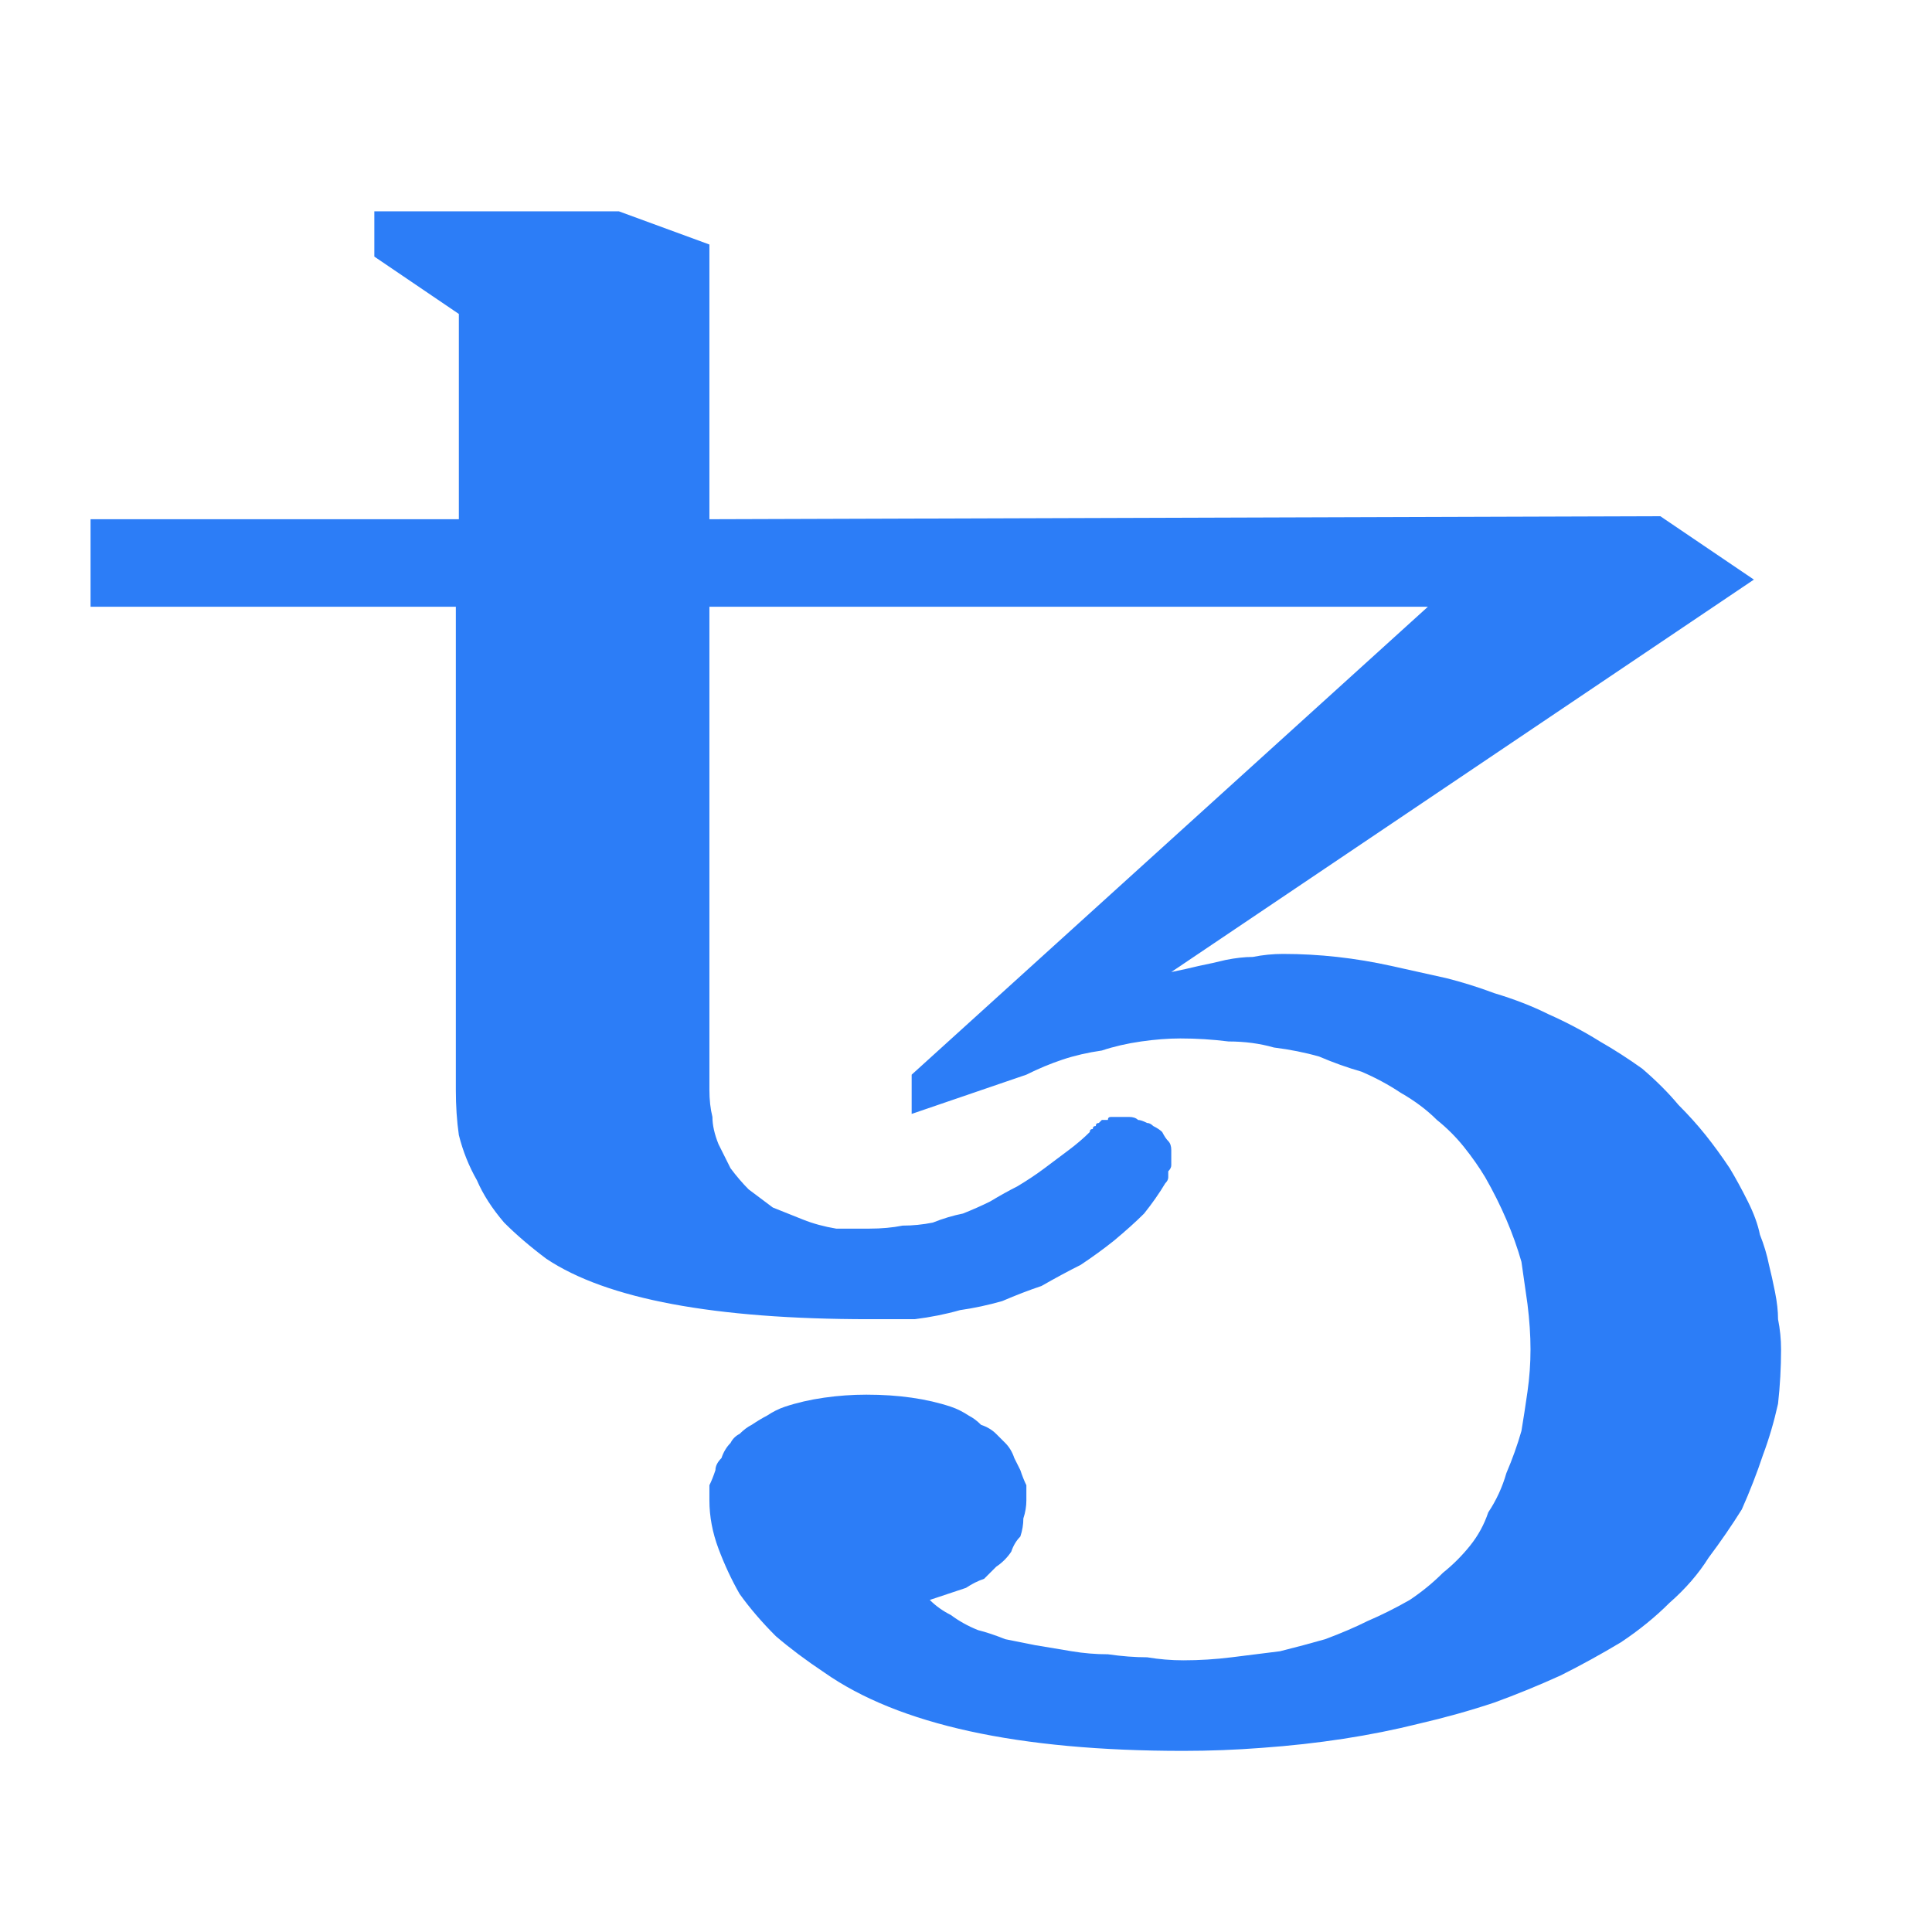
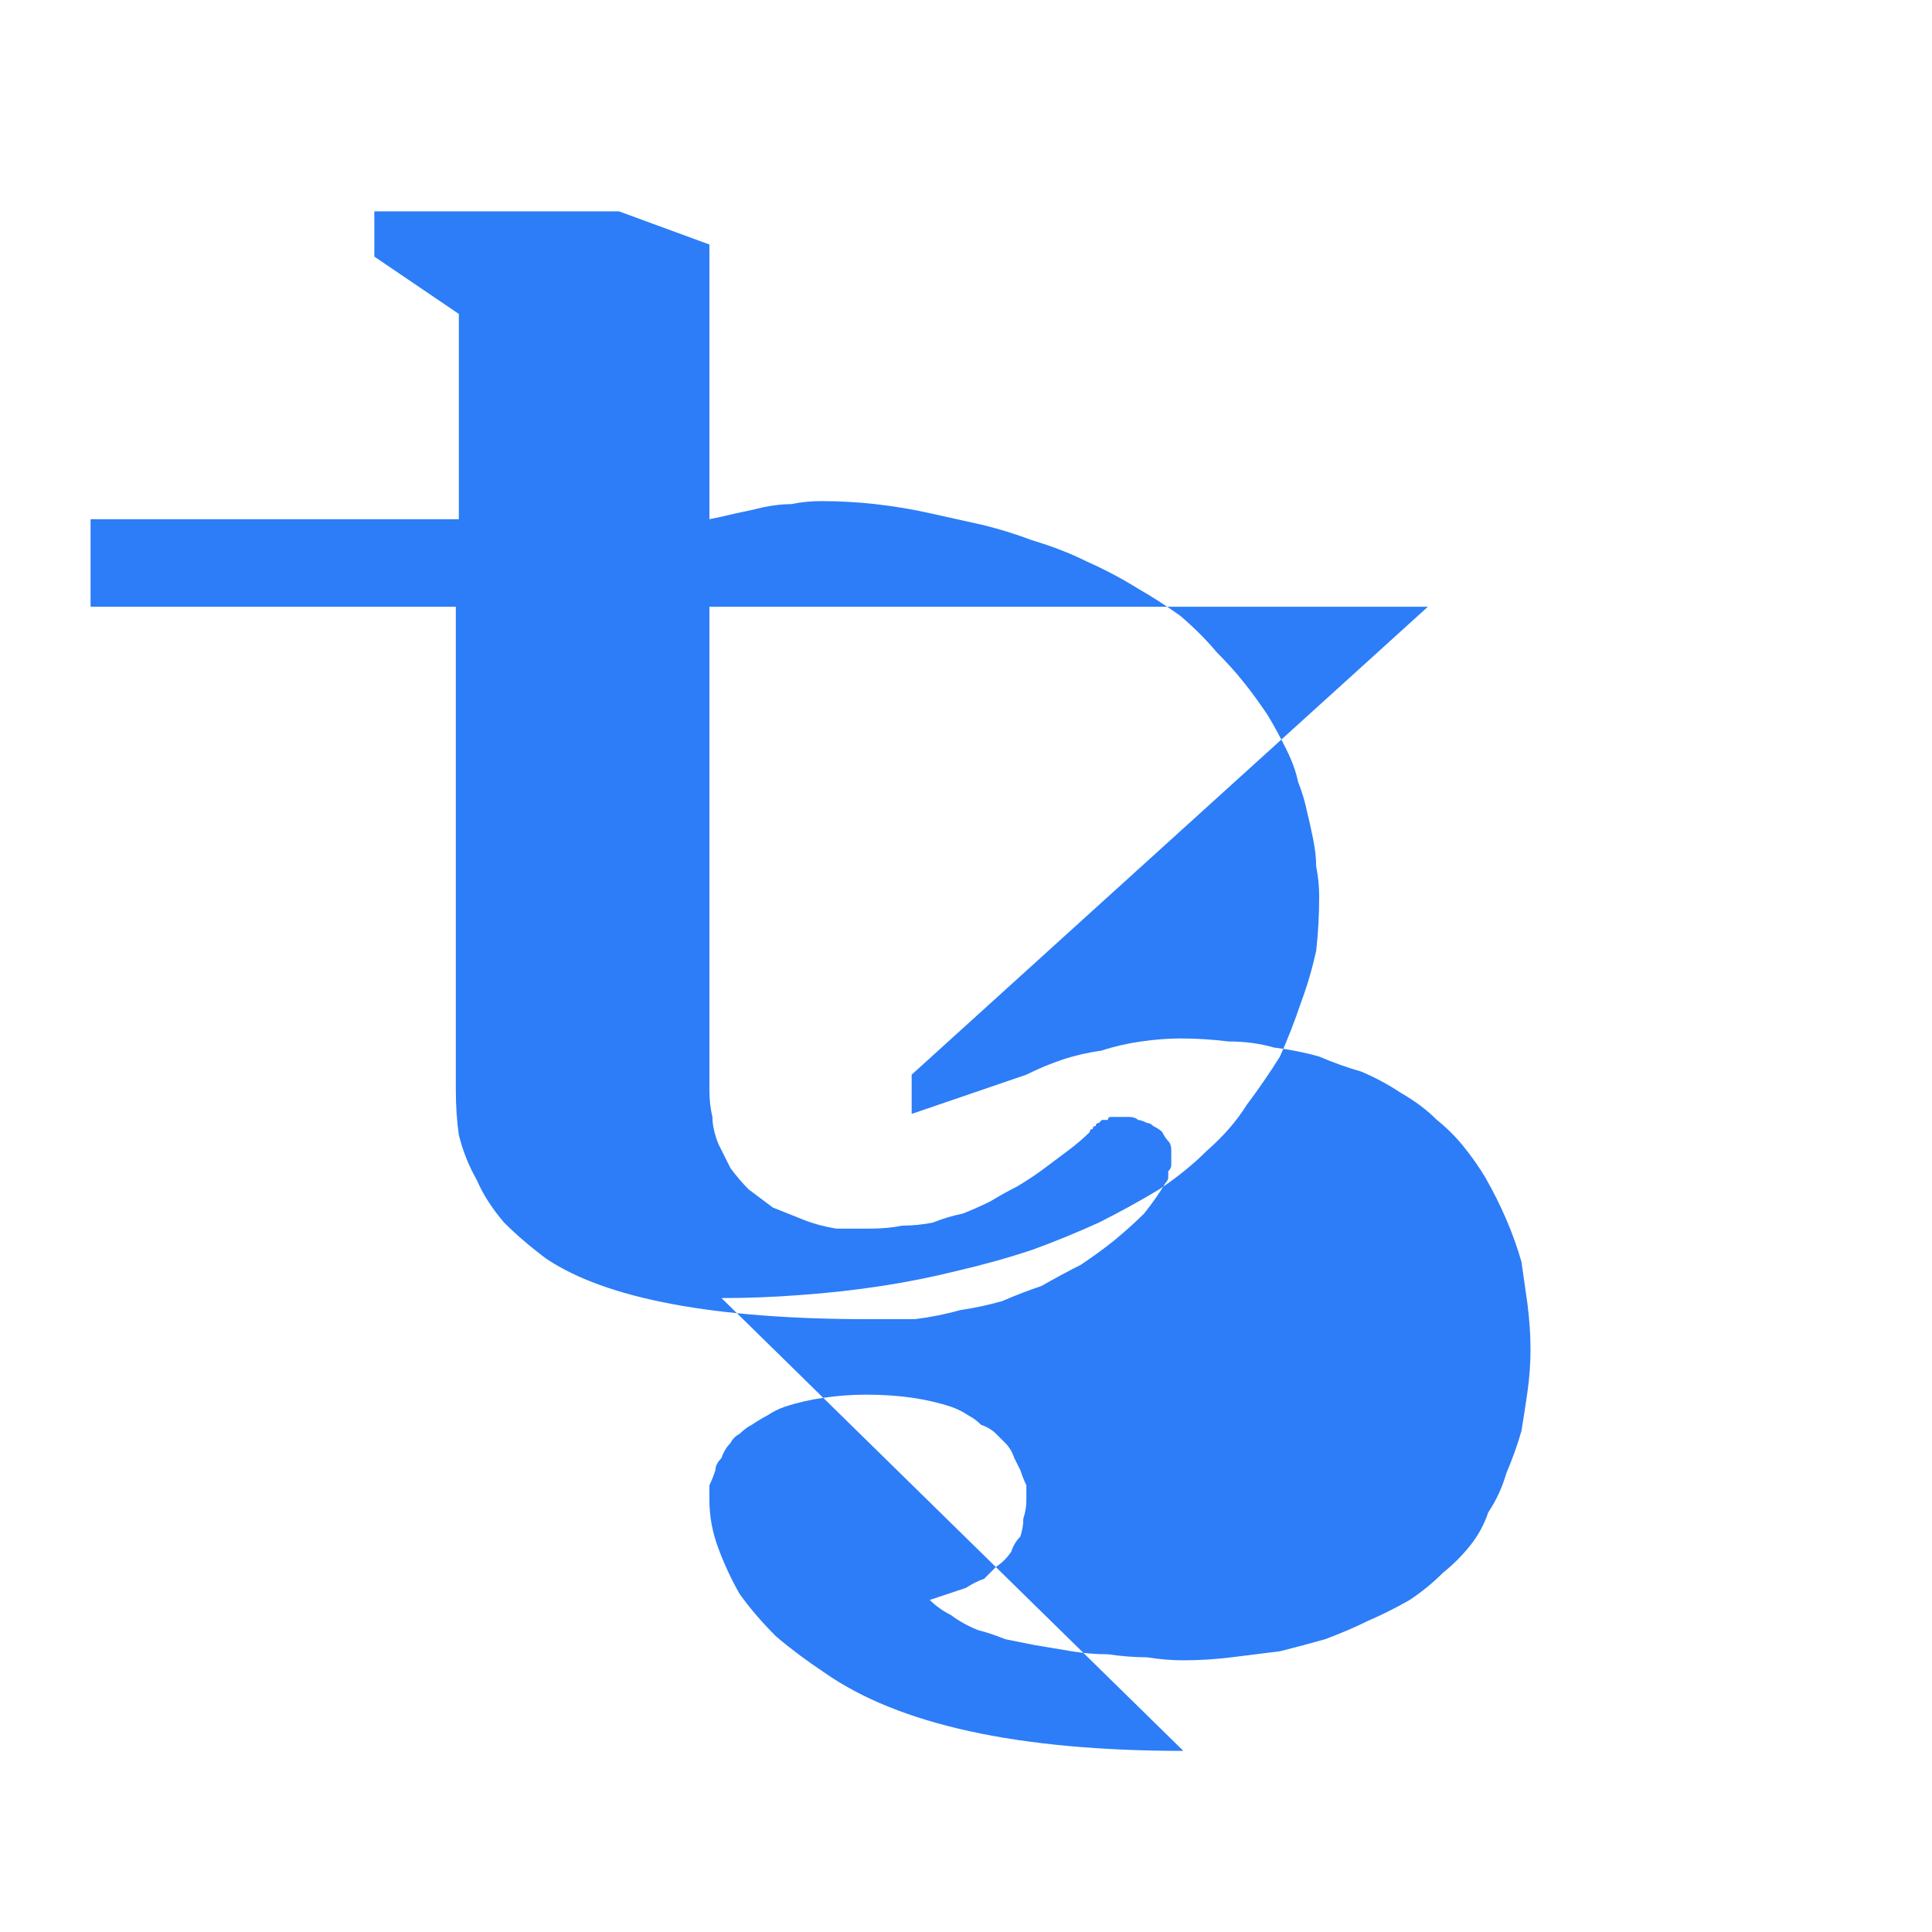
<svg xmlns="http://www.w3.org/2000/svg" version="1.2" viewBox="0 0 64 64" width="64" height="64">
  <title>cryptologos</title>
  <style>
		.s0 { fill: #2c7df7 } 
	</style>
  <g id="Layer_2">
-     <path id="Layer" class="s0" d="m39.2 58q-8.2 0-11.9-2.6-0.9-0.6-1.6-1.2-0.7-0.7-1.2-1.4-0.4-0.7-0.7-1.5-0.3-0.8-0.3-1.6 0-0.2 0-0.5 0.1-0.2 0.2-0.5 0-0.2 0.2-0.4 0.1-0.3 0.3-0.5 0.1-0.2 0.3-0.3 0.2-0.2 0.4-0.3 0.3-0.2 0.5-0.3 0.3-0.2 0.6-0.3 0.6-0.2 1.3-0.3 0.7-0.1 1.4-0.1 0.8 0 1.5 0.1 0.7 0.1 1.3 0.3 0.3 0.1 0.6 0.3 0.2 0.1 0.4 0.3 0.3 0.1 0.5 0.3 0.1 0.1 0.3 0.3 0.2 0.2 0.3 0.5 0.1 0.2 0.2 0.4 0.1 0.3 0.2 0.5 0 0.3 0 0.5 0 0.3-0.1 0.6 0 0.3-0.1 0.6-0.2 0.2-0.3 0.5-0.2 0.3-0.5 0.5-0.2 0.2-0.4 0.4-0.3 0.1-0.6 0.3-0.3 0.1-0.6 0.2-0.3 0.1-0.6 0.2 0.3 0.3 0.7 0.5 0.4 0.3 0.9 0.5 0.4 0.1 0.9 0.3 0.5 0.1 1 0.2 0.6 0.1 1.2 0.2 0.6 0.1 1.2 0.1 0.7 0.1 1.3 0.1 0.6 0.1 1.2 0.1 0.8 0 1.6-0.1 0.8-0.1 1.6-0.2 0.8-0.2 1.5-0.4 0.8-0.3 1.4-0.6 0.7-0.3 1.4-0.7 0.6-0.4 1.1-0.9 0.5-0.4 0.9-0.9 0.4-0.5 0.6-1.1 0.4-0.6 0.6-1.3 0.3-0.7 0.5-1.4 0.1-0.6 0.2-1.3 0.1-0.7 0.1-1.4 0-0.7-0.1-1.5-0.1-0.7-0.2-1.4-0.2-0.7-0.5-1.4-0.3-0.7-0.7-1.4-0.3-0.5-0.7-1-0.4-0.5-0.9-0.9-0.5-0.5-1.2-0.9-0.6-0.4-1.3-0.7-0.7-0.2-1.4-0.5-0.7-0.2-1.5-0.3-0.7-0.2-1.5-0.2-0.8-0.1-1.6-0.1-0.6 0-1.3 0.1-0.7 0.1-1.3 0.3-0.7 0.1-1.3 0.3-0.6 0.2-1.2 0.5l-3.8 1.3v-1.3l17.1-15.5h-23.8v16q0 0.5 0.1 0.9 0 0.4 0.2 0.9 0.2 0.4 0.4 0.8 0.3 0.4 0.6 0.7 0.4 0.3 0.8 0.6 0.5 0.2 1 0.4 0.5 0.2 1.1 0.3 0.5 0 1.1 0 0.6 0 1.1-0.1 0.5 0 1-0.1 0.5-0.2 1-0.3 0.5-0.2 0.9-0.4 0.5-0.3 0.9-0.5 0.5-0.3 0.9-0.6 0.4-0.3 0.8-0.6 0.4-0.3 0.7-0.6 0-0.1 0.1-0.1 0-0.1 0.1-0.1 0-0.1 0.1-0.1 0.1-0.1 0.1-0.1 0.1 0 0.2 0 0-0.1 0.1-0.1 0.1 0 0.1 0 0.1 0 0.2 0 0.2 0 0.3 0 0.2 0 0.3 0.1 0.1 0 0.3 0.1 0.1 0 0.2 0.1 0.2 0.1 0.3 0.2 0.1 0.2 0.2 0.3 0.1 0.1 0.1 0.3 0 0.1 0 0.3 0 0.1 0 0.2 0 0.1-0.1 0.2 0 0.1 0 0.2 0 0.1-0.1 0.2-0.3 0.5-0.7 1-0.4 0.4-1 0.9-0.5 0.4-1.1 0.8-0.6 0.3-1.3 0.7-0.6 0.2-1.3 0.5-0.7 0.2-1.4 0.3-0.7 0.2-1.5 0.3-0.7 0-1.5 0-7.7 0-10.7-2-0.8-0.6-1.4-1.2-0.6-0.7-0.9-1.4-0.4-0.7-0.6-1.5-0.1-0.7-0.1-1.5v-16h-12.1v-2.9h12.2v-6.8l-2.8-1.9v-1.5h8.1l3 1.1v9.1l31.5-0.1 3.1 2.1-19.3 13q0.5-0.1 0.9-0.2 0.5-0.1 0.9-0.2 0.5-0.1 0.9-0.1 0.5-0.1 1-0.1 0.9 0 1.8 0.1 0.9 0.1 1.8 0.3 0.9 0.2 1.8 0.4 0.8 0.2 1.6 0.5 1 0.3 1.8 0.7 0.9 0.4 1.7 0.9 0.7 0.4 1.4 0.9 0.7 0.6 1.2 1.2 0.5 0.5 0.9 1 0.4 0.5 0.8 1.1 0.3 0.5 0.6 1.1 0.3 0.6 0.4 1.1 0.2 0.5 0.3 1 0.1 0.4 0.2 0.9 0.1 0.5 0.1 0.9 0.1 0.5 0.1 1 0 0.9-0.1 1.8-0.2 0.9-0.5 1.7-0.3 0.9-0.7 1.8-0.5 0.8-1.1 1.6-0.5 0.8-1.3 1.5-0.7 0.7-1.6 1.3-1 0.6-2 1.1-1.1 0.5-2.2 0.9-1.2 0.4-2.5 0.7-1.2 0.3-2.5 0.5-1.3 0.2-2.7 0.3-1.3 0.1-2.6 0.1z" />
+     <path id="Layer" class="s0" d="m39.2 58q-8.2 0-11.9-2.6-0.9-0.6-1.6-1.2-0.7-0.7-1.2-1.4-0.4-0.7-0.7-1.5-0.3-0.8-0.3-1.6 0-0.2 0-0.5 0.1-0.2 0.2-0.5 0-0.2 0.2-0.4 0.1-0.3 0.3-0.5 0.1-0.2 0.3-0.3 0.2-0.2 0.4-0.3 0.3-0.2 0.5-0.3 0.3-0.2 0.6-0.3 0.6-0.2 1.3-0.3 0.7-0.1 1.4-0.1 0.8 0 1.5 0.1 0.7 0.1 1.3 0.3 0.3 0.1 0.6 0.3 0.2 0.1 0.4 0.3 0.3 0.1 0.5 0.3 0.1 0.1 0.3 0.3 0.2 0.2 0.3 0.5 0.1 0.2 0.2 0.4 0.1 0.3 0.2 0.5 0 0.3 0 0.5 0 0.3-0.1 0.6 0 0.3-0.1 0.6-0.2 0.2-0.3 0.5-0.2 0.3-0.5 0.5-0.2 0.2-0.4 0.4-0.3 0.1-0.6 0.3-0.3 0.1-0.6 0.2-0.3 0.1-0.6 0.2 0.3 0.3 0.7 0.5 0.4 0.3 0.9 0.5 0.4 0.1 0.9 0.3 0.5 0.1 1 0.2 0.6 0.1 1.2 0.2 0.6 0.1 1.2 0.1 0.7 0.1 1.3 0.1 0.6 0.1 1.2 0.1 0.8 0 1.6-0.1 0.8-0.1 1.6-0.2 0.8-0.2 1.5-0.4 0.8-0.3 1.4-0.6 0.7-0.3 1.4-0.7 0.6-0.4 1.1-0.9 0.5-0.4 0.9-0.9 0.4-0.5 0.6-1.1 0.4-0.6 0.6-1.3 0.3-0.7 0.5-1.4 0.1-0.6 0.2-1.3 0.1-0.7 0.1-1.4 0-0.7-0.1-1.5-0.1-0.7-0.2-1.4-0.2-0.7-0.5-1.4-0.3-0.7-0.7-1.4-0.3-0.5-0.7-1-0.4-0.5-0.9-0.9-0.5-0.5-1.2-0.9-0.6-0.4-1.3-0.7-0.7-0.2-1.4-0.5-0.7-0.2-1.5-0.3-0.7-0.2-1.5-0.2-0.8-0.1-1.6-0.1-0.6 0-1.3 0.1-0.7 0.1-1.3 0.3-0.7 0.1-1.3 0.3-0.6 0.2-1.2 0.5l-3.8 1.3v-1.3l17.1-15.5h-23.8v16q0 0.5 0.1 0.9 0 0.4 0.2 0.9 0.2 0.4 0.4 0.8 0.3 0.4 0.6 0.7 0.4 0.3 0.8 0.6 0.5 0.2 1 0.4 0.5 0.2 1.1 0.3 0.5 0 1.1 0 0.6 0 1.1-0.1 0.5 0 1-0.1 0.5-0.2 1-0.3 0.5-0.2 0.9-0.4 0.5-0.3 0.9-0.5 0.5-0.3 0.9-0.6 0.4-0.3 0.8-0.6 0.4-0.3 0.7-0.6 0-0.1 0.1-0.1 0-0.1 0.1-0.1 0-0.1 0.1-0.1 0.1-0.1 0.1-0.1 0.1 0 0.2 0 0-0.1 0.1-0.1 0.1 0 0.1 0 0.1 0 0.2 0 0.2 0 0.3 0 0.2 0 0.3 0.1 0.1 0 0.3 0.1 0.1 0 0.2 0.1 0.2 0.1 0.3 0.2 0.1 0.2 0.2 0.3 0.1 0.1 0.1 0.3 0 0.1 0 0.3 0 0.1 0 0.2 0 0.1-0.1 0.2 0 0.1 0 0.2 0 0.1-0.1 0.2-0.3 0.5-0.7 1-0.4 0.4-1 0.9-0.5 0.4-1.1 0.8-0.6 0.3-1.3 0.7-0.6 0.2-1.3 0.5-0.7 0.2-1.4 0.3-0.7 0.2-1.5 0.3-0.7 0-1.5 0-7.7 0-10.7-2-0.8-0.6-1.4-1.2-0.6-0.7-0.9-1.4-0.4-0.7-0.6-1.5-0.1-0.7-0.1-1.5v-16h-12.1v-2.9h12.2v-6.8l-2.8-1.9v-1.5h8.1l3 1.1v9.1q0.5-0.1 0.9-0.2 0.5-0.1 0.9-0.2 0.5-0.1 0.9-0.1 0.5-0.1 1-0.1 0.9 0 1.8 0.1 0.9 0.1 1.8 0.3 0.9 0.2 1.8 0.4 0.8 0.2 1.6 0.5 1 0.3 1.8 0.7 0.9 0.4 1.7 0.9 0.7 0.4 1.4 0.9 0.7 0.6 1.2 1.2 0.5 0.5 0.9 1 0.4 0.5 0.8 1.1 0.3 0.5 0.6 1.1 0.3 0.6 0.4 1.1 0.2 0.5 0.3 1 0.1 0.4 0.2 0.9 0.1 0.5 0.1 0.9 0.1 0.5 0.1 1 0 0.9-0.1 1.8-0.2 0.9-0.5 1.7-0.3 0.9-0.7 1.8-0.5 0.8-1.1 1.6-0.5 0.8-1.3 1.5-0.7 0.7-1.6 1.3-1 0.6-2 1.1-1.1 0.5-2.2 0.9-1.2 0.4-2.5 0.7-1.2 0.3-2.5 0.5-1.3 0.2-2.7 0.3-1.3 0.1-2.6 0.1z" />
  </g>
</svg>